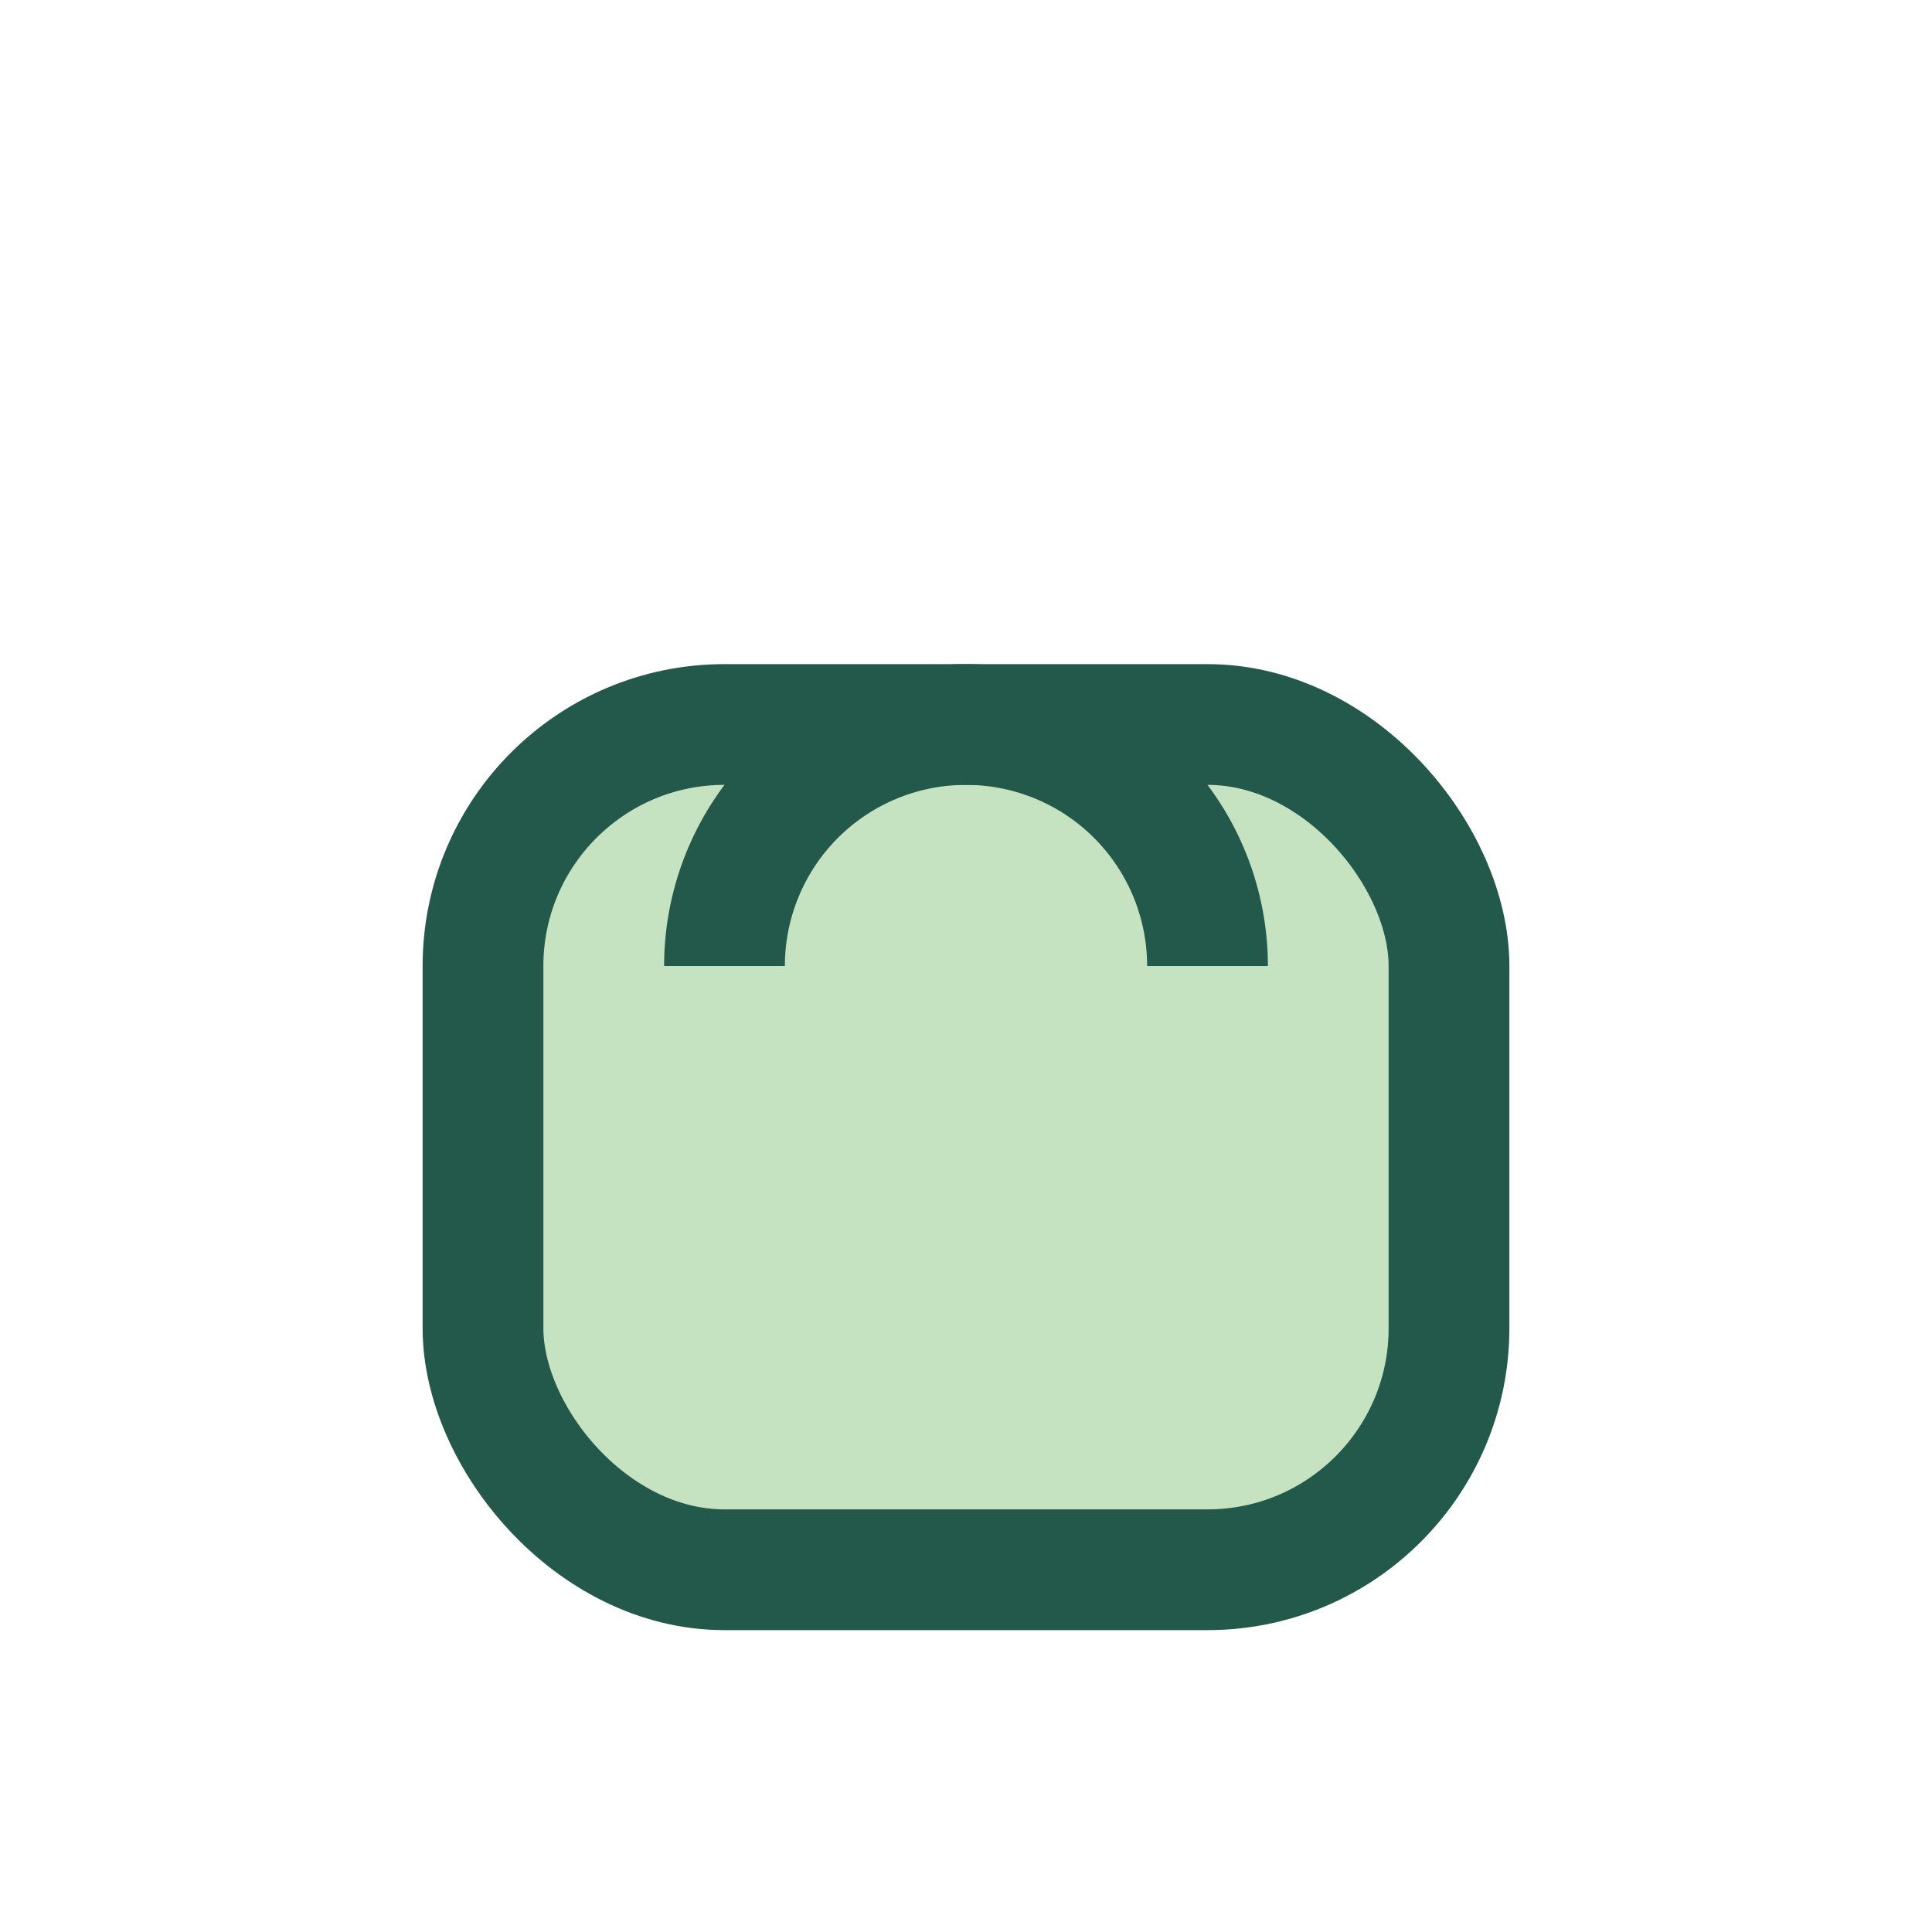
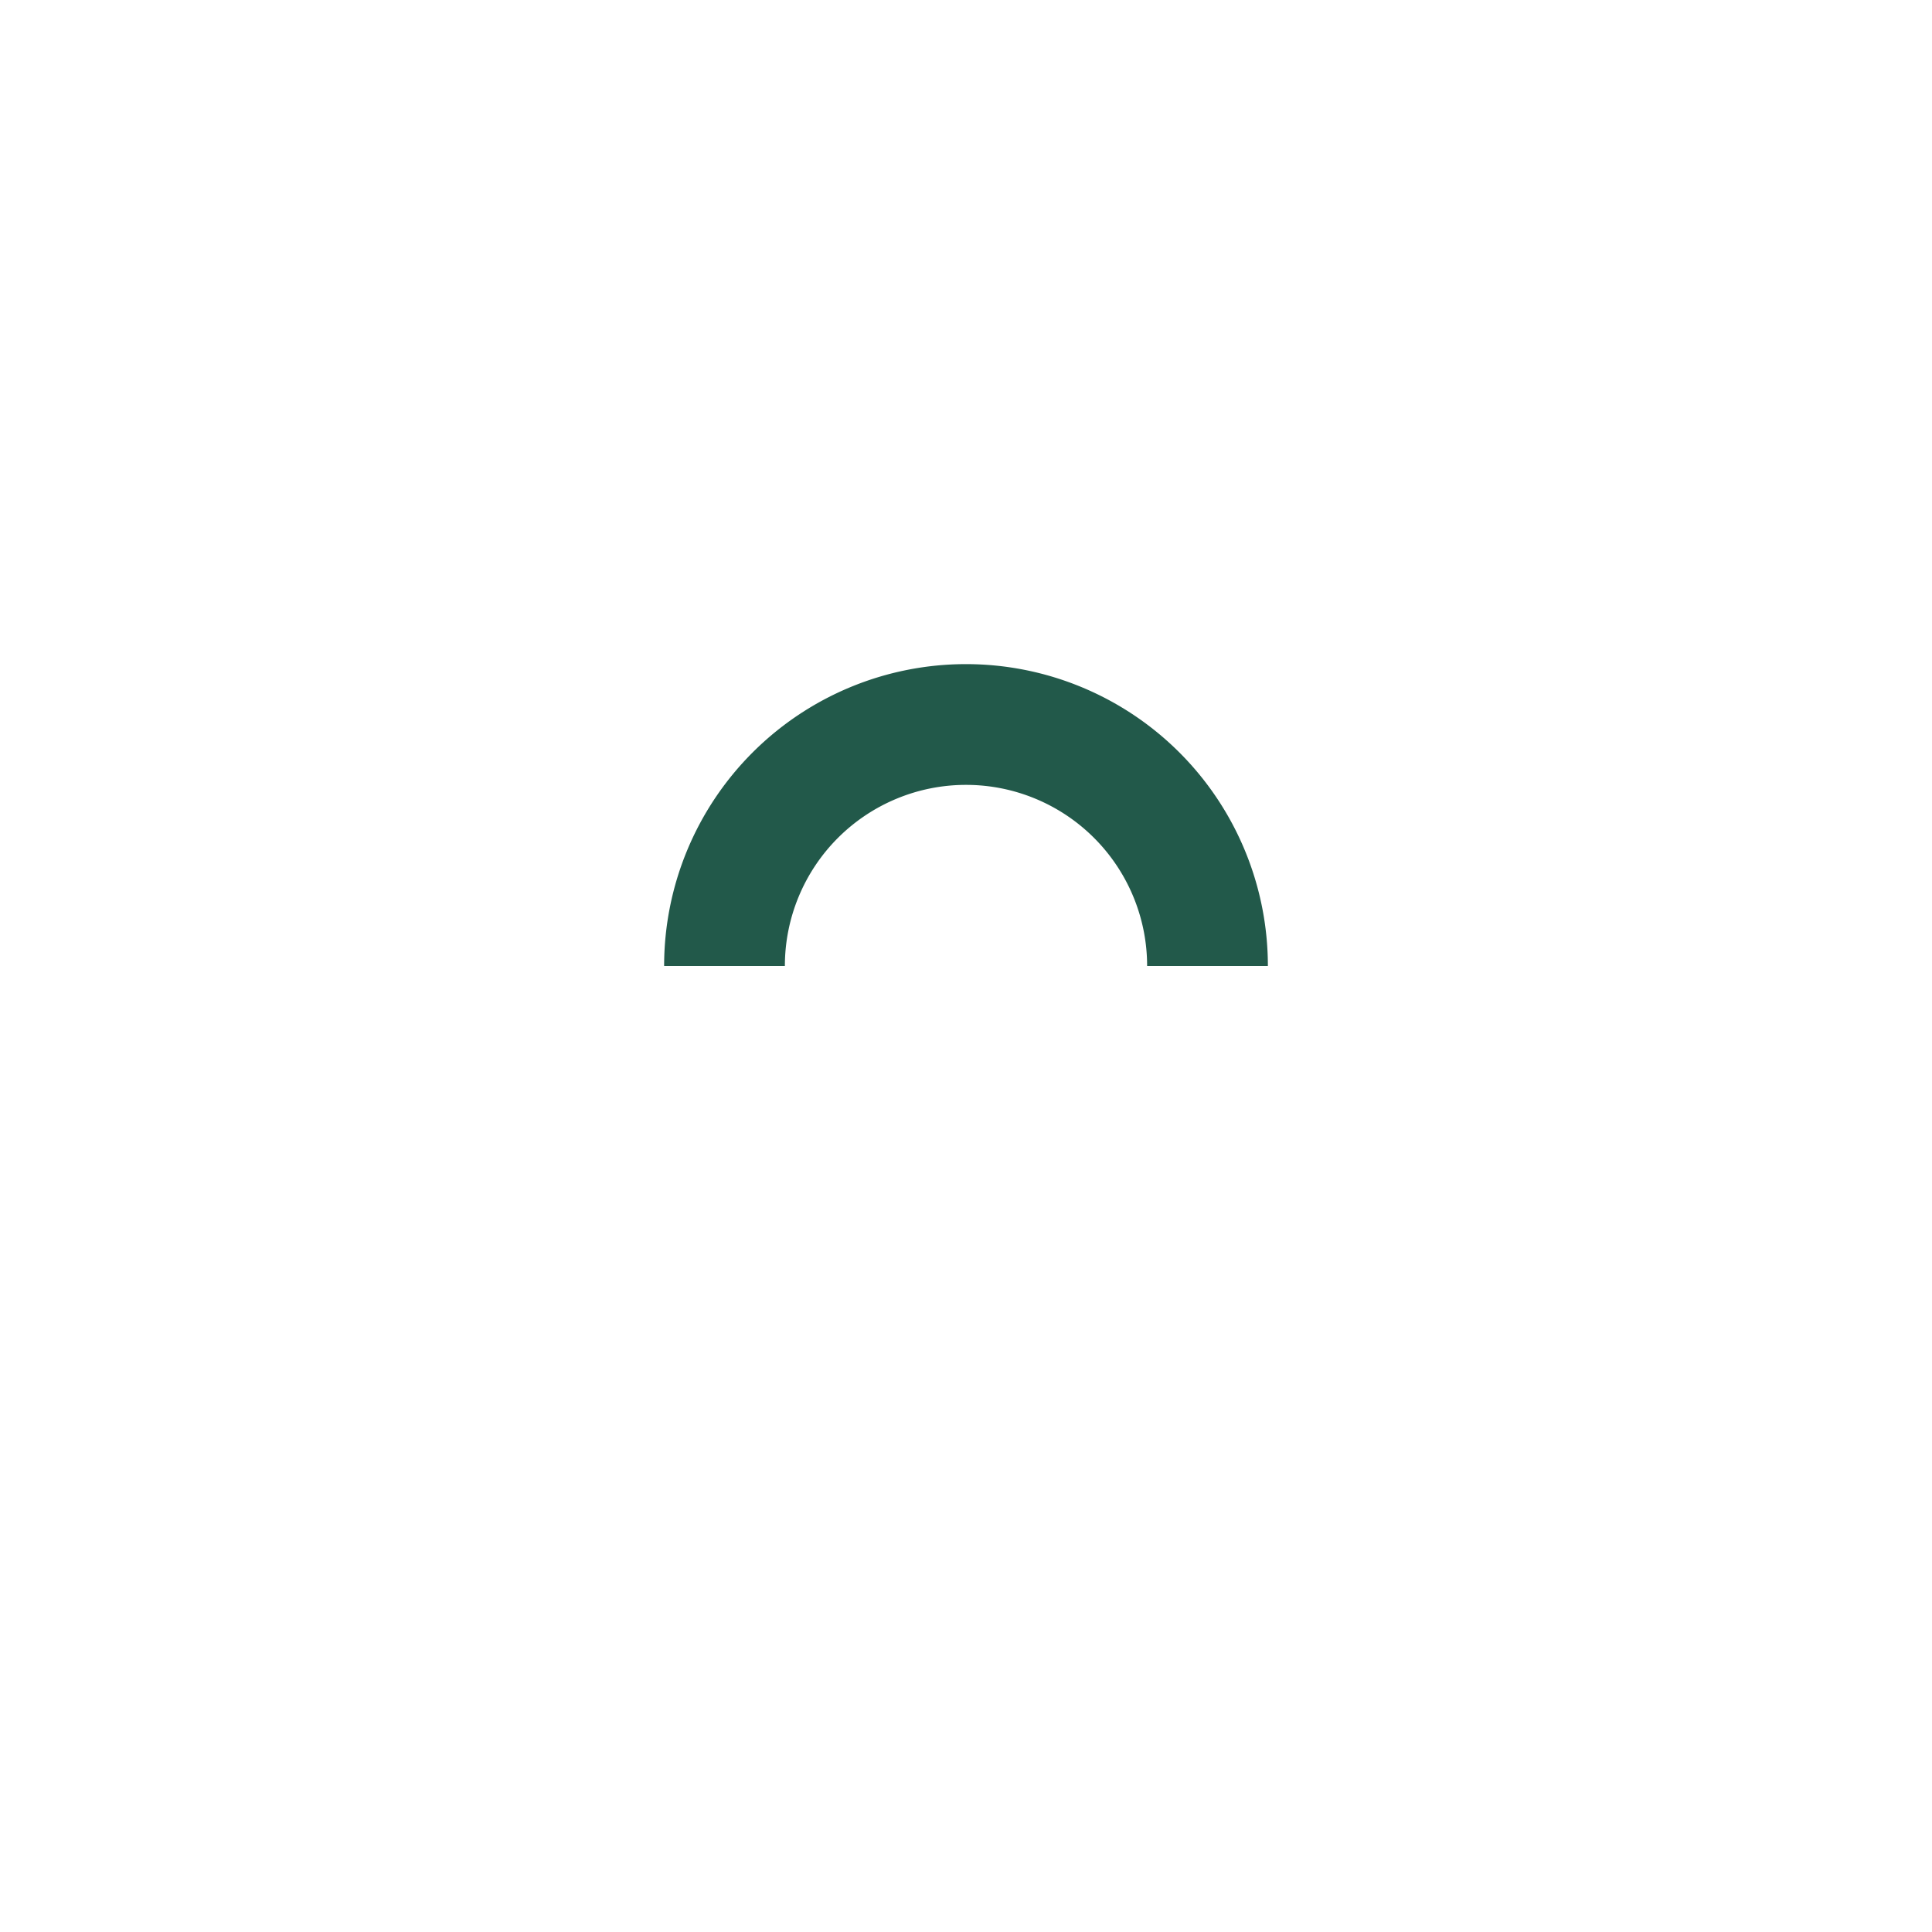
<svg xmlns="http://www.w3.org/2000/svg" width="32" height="32" viewBox="0 0 32 32">
-   <rect x="8" y="12" width="16" height="14" rx="4" fill="#c6e3c1" stroke="#22594a" stroke-width="2" />
  <path d="M12 16a4 4 0 0 1 8 0" fill="none" stroke="#22594a" stroke-width="2" />
</svg>